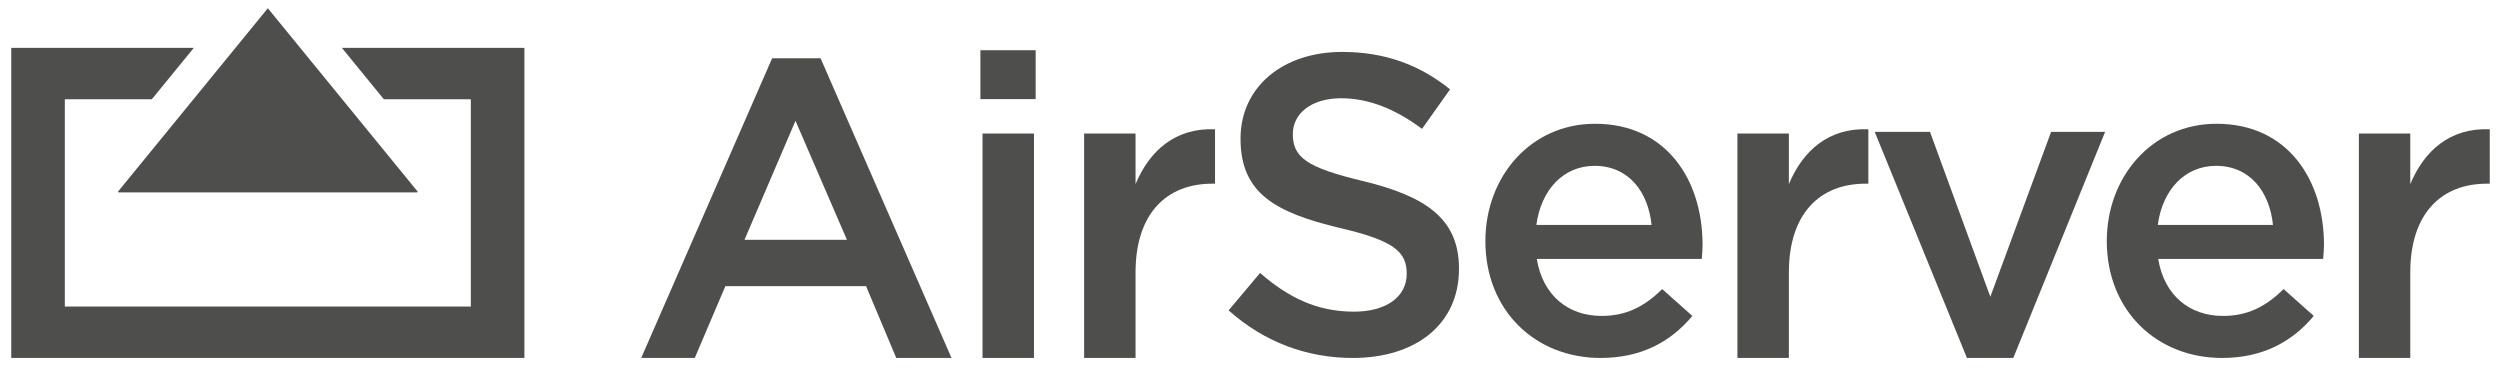
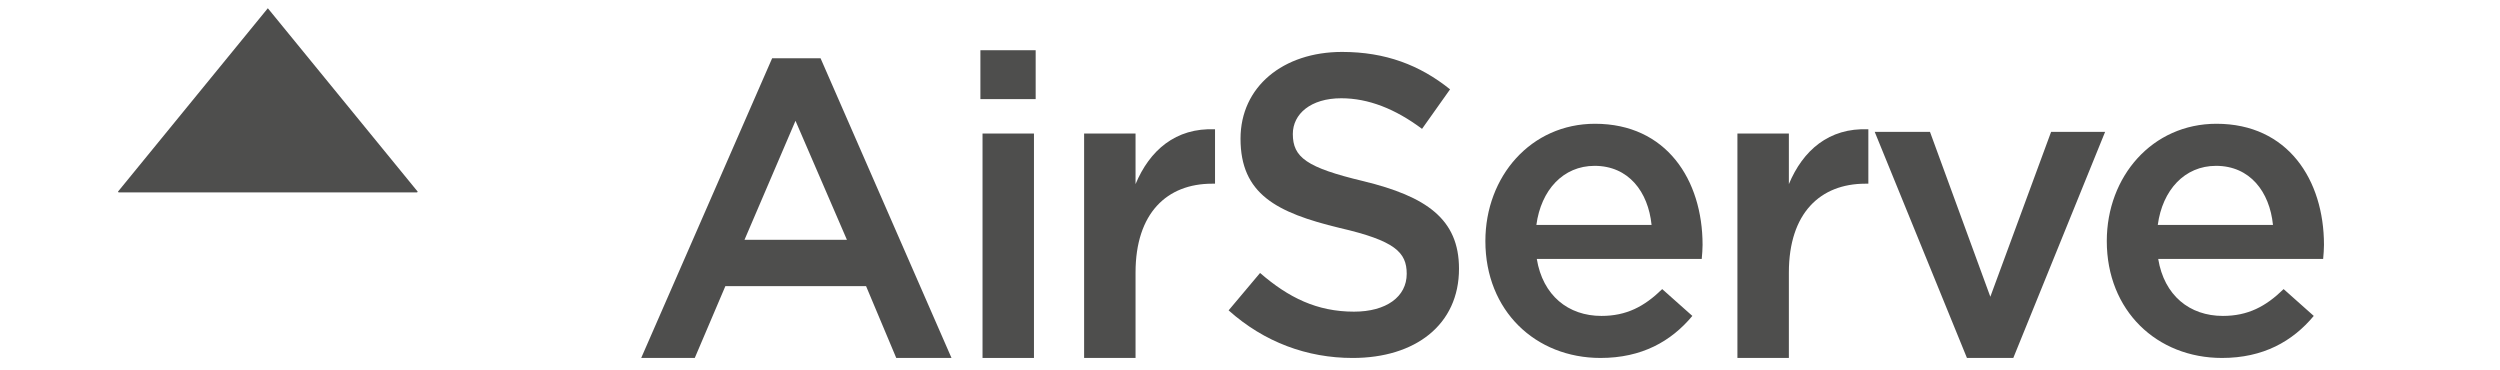
<svg xmlns="http://www.w3.org/2000/svg" version="1.1" id="Layer_1" x="0px" y="0px" viewBox="0 0 270 40" enable-background="new 0 0 270 40" xml:space="preserve">
  <g>
    <g>
      <g>
-         <polygon fill="#4E4E4D" points="36.923,5.171 41.459,10.724 50.851,10.724 50.851,33.106 7.002,33.106 7.002,10.724      16.394,10.724 20.93,5.171 1.215,5.171 1.215,38.659 56.637,38.659 56.637,5.171    " />
        <polygon fill="#4E4E4D" points="12.807,20.782 45.045,20.782 45.112,20.699 28.926,0.89 12.741,20.699    " />
      </g>
      <g>
        <path fill="#4E4E4D" d="M83.39,6.296L69.25,38.659h5.785l3.305-7.757h15.195l3.26,7.757h5.968L88.622,6.296H83.39z      M80.405,25.901l5.508-12.856l5.555,12.856H80.405z" />
        <rect x="106.113" y="14.422" fill="#4E4E4D" width="5.555" height="24.237" />
        <rect x="105.884" y="5.425" fill="#4E4E4D" width="5.968" height="5.279" />
        <path fill="#4E4E4D" d="M122.639,19.885v-5.463h-5.555v24.237h5.555v-9.225c0-6.424,3.398-9.595,8.263-9.595h0.321v-5.875     C126.954,13.779,124.154,16.258,122.639,19.885z" />
        <path fill="#4E4E4D" d="M147.242,19.563c-6.149-1.468-7.617-2.571-7.617-5.095c0-2.157,1.929-3.856,5.231-3.856     c2.936,0,5.833,1.148,8.724,3.305l3.027-4.269c-3.257-2.617-6.975-4.04-11.661-4.04c-6.378,0-10.969,3.764-10.969,9.366     c0,5.968,3.855,7.986,10.693,9.64c5.968,1.378,7.256,2.616,7.256,4.961c0,2.475-2.205,4.084-5.693,4.084     c-3.994,0-7.07-1.513-10.145-4.179l-3.397,4.039c3.856,3.447,8.491,5.141,13.402,5.141c6.75,0,11.48-3.578,11.48-9.636     C157.575,23.651,154.037,21.217,147.242,19.563z" />
        <path fill="#4E4E4D" d="M172.262,13.367c-6.93,0-11.841,5.691-11.841,12.669c0,7.531,5.417,12.623,12.437,12.623     c4.455,0,7.622-1.789,9.917-4.54l-3.257-2.896c-1.929,1.884-3.858,2.896-6.564,2.896c-3.583,0-6.334-2.205-6.98-6.154h17.814     c0.045-0.551,0.09-1.012,0.09-1.513C183.878,19.425,179.974,13.367,172.262,13.367z M165.928,24.292     c0.506-3.765,2.891-6.381,6.289-6.381c3.673,0,5.788,2.8,6.153,6.381H165.928z" />
        <path fill="#4E4E4D" d="M193.198,19.885v-5.463h-5.557v24.237h5.557v-9.225c0-6.424,3.397-9.595,8.263-9.595h0.321v-5.875     C197.513,13.779,194.711,16.258,193.198,19.885z" />
        <polygon fill="#4E4E4D" points="214.956,32.049 208.437,14.239 202.468,14.239 212.43,38.659 217.436,38.659 227.353,14.239      221.52,14.239    " />
        <path fill="#4E4E4D" d="M239.379,13.367c-6.935,0-11.846,5.691-11.846,12.669c0,7.531,5.417,12.623,12.442,12.623     c4.45,0,7.617-1.789,9.912-4.54l-3.257-2.896c-1.929,1.884-3.858,2.896-6.564,2.896c-3.583,0-6.334-2.205-6.98-6.154H250.9     c0.045-0.551,0.09-1.012,0.09-1.513C250.99,19.425,247.091,13.367,239.379,13.367z M233.04,24.292     c0.506-3.765,2.896-6.381,6.289-6.381c3.673,0,5.788,2.8,6.153,6.381H233.04z" />
-         <path fill="#4E4E4D" d="M260.31,19.885v-5.463h-5.552v24.237h5.552v-9.225c0-6.424,3.397-9.595,8.263-9.595h0.321v-5.875     C264.625,13.779,261.824,16.258,260.31,19.885z" />
      </g>
    </g>
  </g>
</svg>